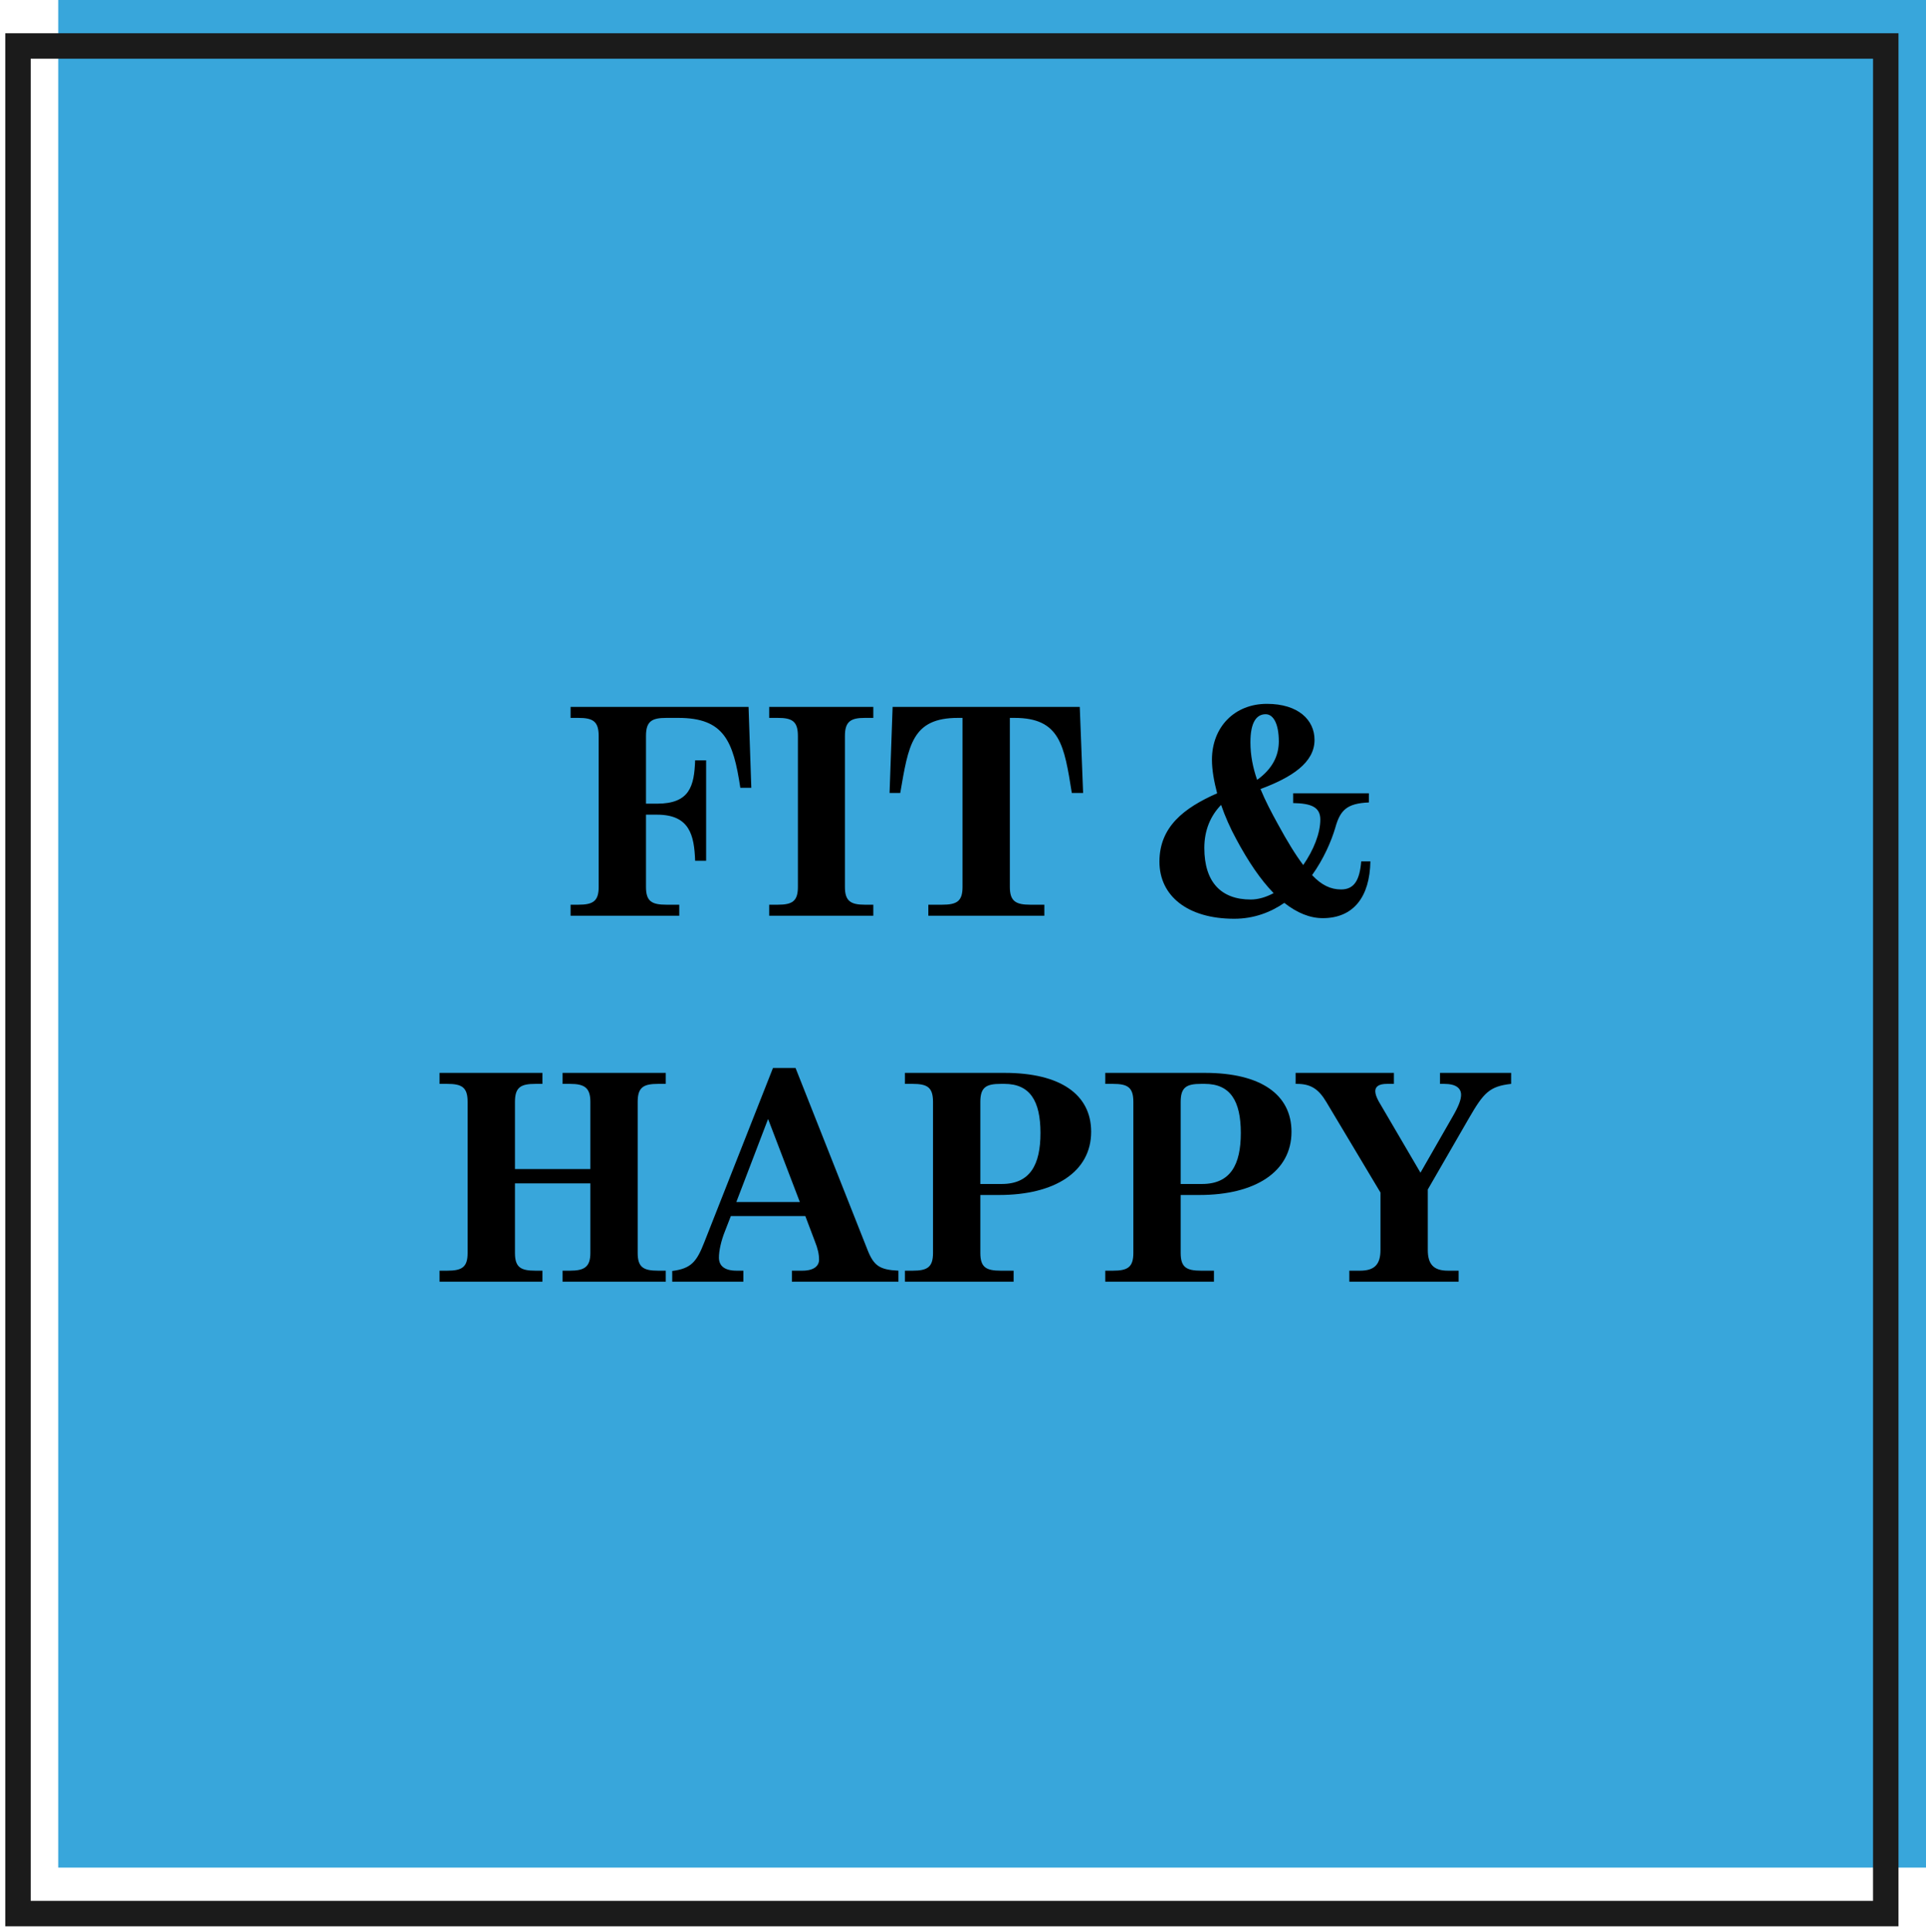
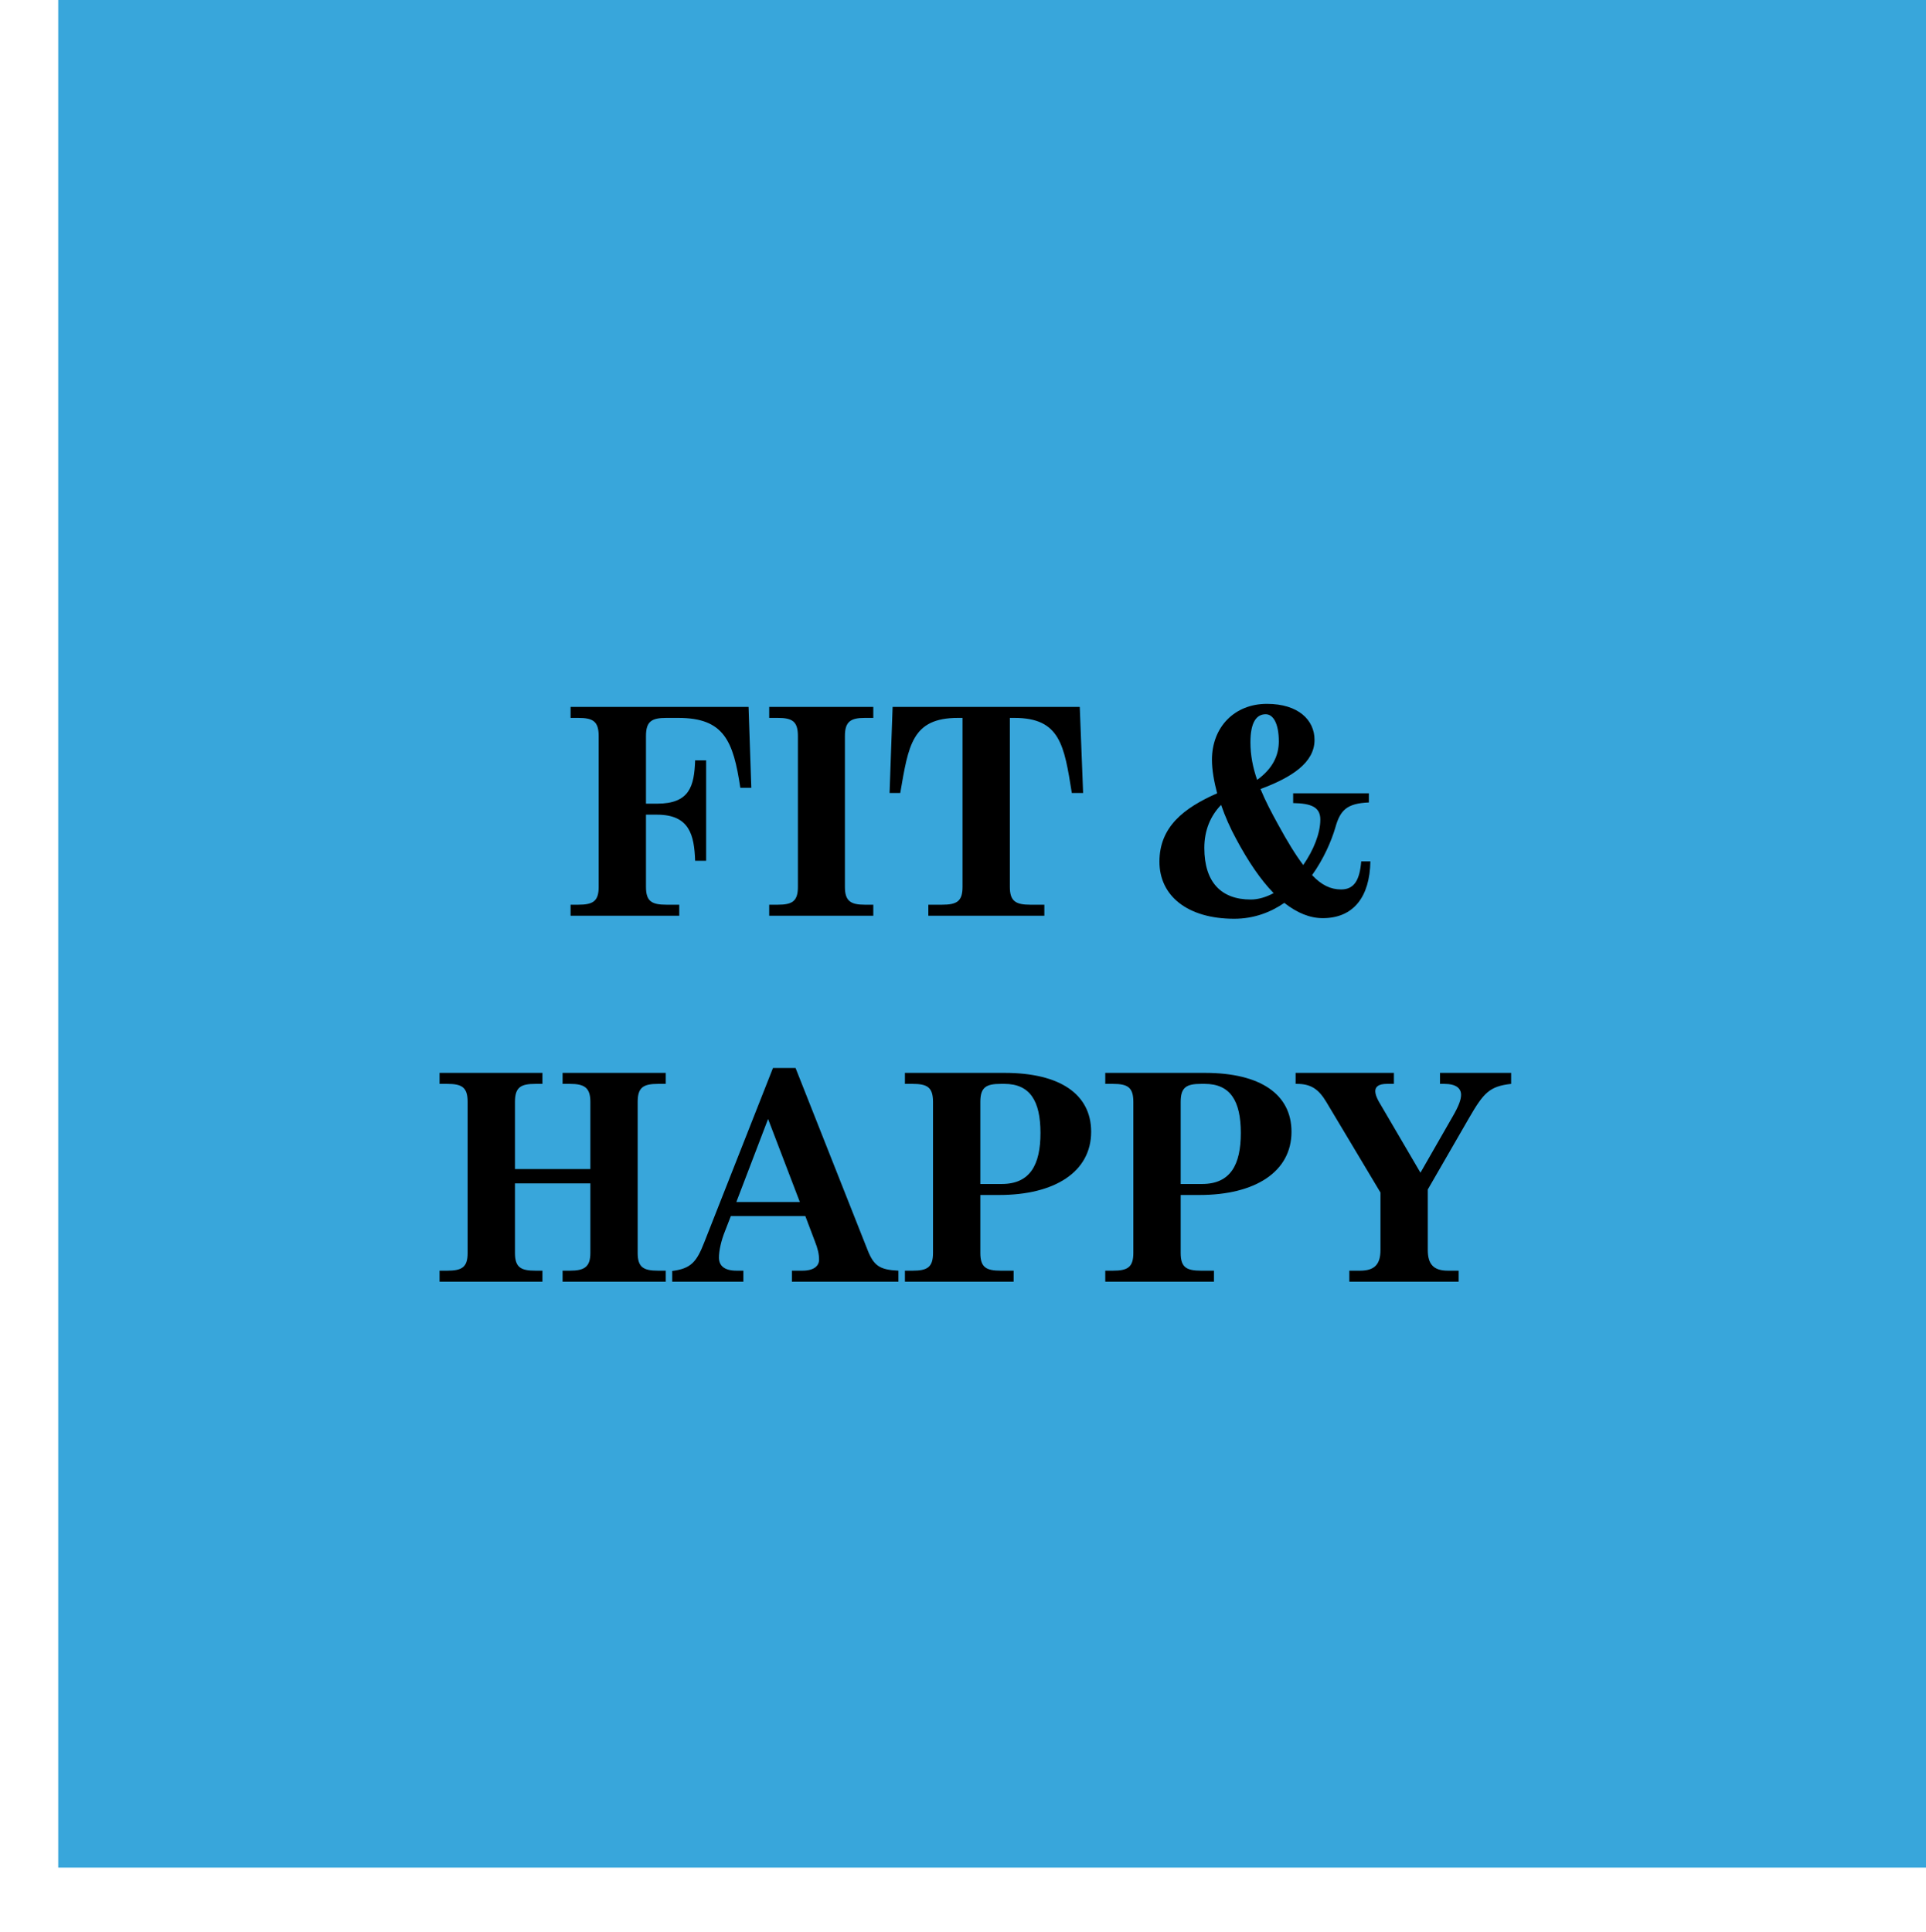
<svg xmlns="http://www.w3.org/2000/svg" width="321" height="322" viewBox="0 0 321 322" fill="none">
  <rect x="9.705" width="311.295" height="311.295" fill="#38A6DB" />
-   <rect x="3" y="7.663" width="311.295" height="311.295" stroke="#1B1B1B" stroke-width="4.24" />
  <path d="M95.097 152.631H113.21V150.799H111.073C108.631 150.799 107.664 150.239 107.664 147.848V135.79H109.496C114.94 135.79 115.703 139.199 115.856 143.472H117.688V126.733H115.856C115.703 131.058 114.94 133.958 109.496 133.958H107.664V122.663C107.664 120.22 108.631 119.661 111.073 119.661H113.058C120.69 119.661 122.216 123.527 123.386 131.312H125.218L124.76 117.829H95.097V119.661H96.369C98.811 119.661 99.778 120.22 99.778 122.663V147.848C99.778 150.239 98.811 150.799 96.369 150.799H95.097V152.631ZM128.201 152.631H145.551V150.799H144.126C141.786 150.799 140.819 150.189 140.819 147.848V122.663C140.819 120.271 141.786 119.661 144.126 119.661H145.551V117.829H128.201V119.661H129.625C132.017 119.661 132.983 120.22 132.983 122.663V147.848C132.983 150.239 132.017 150.799 129.625 150.799H128.201V152.631ZM154.723 152.631H174.058V150.799H171.717C169.326 150.799 168.308 150.239 168.308 147.848V119.661H169.071C176.703 119.661 177.365 124.24 178.637 132.177H180.519L179.96 117.829H148.77L148.261 132.177H150.042C151.416 124.24 151.976 119.661 159.659 119.661H160.422V147.848C160.422 150.239 159.455 150.799 157.013 150.799H154.723V152.631ZM217.205 144.185C215.933 142.506 214.559 140.267 212.982 137.367C211.913 135.433 210.896 133.5 210.082 131.516C215.272 129.582 219.088 127.14 219.088 123.324C219.088 120.017 216.391 117.32 211.15 117.32C205.757 117.32 201.992 121.187 201.992 126.631C201.992 128.361 202.348 130.295 202.857 132.228C197.311 134.67 193.24 137.825 193.24 143.625C193.24 149.324 197.921 153.14 205.706 153.14C208.962 153.14 211.761 152.071 214.05 150.494C216.187 152.173 218.324 153.038 220.461 153.038C225.6 153.038 228.297 149.476 228.399 143.574H226.872C226.618 146.627 225.753 148.255 223.514 148.255C221.784 148.255 220.258 147.543 218.68 145.864C220.614 143.167 221.886 140.216 222.547 137.977C223.361 135.026 224.481 133.907 228.144 133.754V132.228H215.526V133.856C218.528 133.907 220.054 134.518 220.054 136.604C220.054 138.893 218.935 141.692 217.205 144.185ZM209.522 129.989C208.81 127.954 208.403 125.868 208.403 123.731C208.403 120.373 209.42 119.05 210.947 119.05C212.219 119.05 213.135 120.627 213.135 123.578C213.135 125.97 212.066 128.158 209.522 129.989ZM203.518 134.161C204.18 136.095 205.045 138.028 206.011 139.809C208.047 143.625 210.133 146.678 212.27 148.866C211.048 149.527 209.726 149.934 208.454 149.934C203.569 149.934 200.72 147.085 200.72 141.335C200.72 138.334 201.788 135.942 203.518 134.161ZM73.259 213.631H90.406V211.799H89.236C86.793 211.799 85.827 211.239 85.827 208.848V197.247H98.394V208.848C98.394 211.189 97.376 211.799 94.985 211.799H93.764V213.631H110.961V211.799H109.689C107.247 211.799 106.28 211.239 106.28 208.848V183.663C106.28 181.22 107.247 180.661 109.689 180.661H110.961V178.829H93.764V180.661H94.985C97.376 180.661 98.394 181.271 98.394 183.663V194.856H85.827V183.663C85.827 181.22 86.793 180.661 89.236 180.661H90.406V178.829H73.259V180.661H74.531C76.974 180.661 77.94 181.22 77.94 183.663V208.848C77.94 211.239 76.974 211.799 74.531 211.799H73.259V213.631ZM121.807 202.692H134.221L135.799 206.864C136.308 208.136 136.511 209.052 136.511 209.967C136.511 210.934 135.748 211.799 133.713 211.799H131.983V213.631H149.74V211.799C146.585 211.647 145.619 210.985 144.55 208.238L132.593 178.015H128.828L117.38 207.067C116.108 210.324 115.192 211.443 112.038 211.85V213.631H123.893V211.799H122.773C120.738 211.799 119.822 210.985 119.822 209.611C119.822 208.492 120.179 206.813 120.84 205.185L121.807 202.692ZM133.306 200.351H122.723L128.014 186.512L133.306 200.351ZM150.821 213.631H168.935V211.799H166.798C164.356 211.799 163.389 211.239 163.389 208.848V199.181H166.543C175.804 199.181 181.858 195.314 181.858 188.649C181.858 182.391 176.669 178.829 167.459 178.829H150.821V180.661H152.093C154.536 180.661 155.502 181.22 155.502 183.663V208.848C155.502 211.239 154.536 211.799 152.093 211.799H150.821V213.631ZM163.389 197.349V183.663C163.389 181.22 164.356 180.661 166.798 180.661H167.408C171.631 180.661 173.412 183.459 173.412 188.852C173.412 194.144 171.682 197.349 166.95 197.349H163.389ZM184.211 213.631H202.325V211.799H200.188C197.746 211.799 196.779 211.239 196.779 208.848V199.181H199.933C209.194 199.181 215.248 195.314 215.248 188.649C215.248 182.391 210.059 178.829 200.849 178.829H184.211V180.661H185.483C187.926 180.661 188.892 181.22 188.892 183.663V208.848C188.892 211.239 187.926 211.799 185.483 211.799H184.211V213.631ZM196.779 197.349V183.663C196.779 181.22 197.746 180.661 200.188 180.661H200.798C205.021 180.661 206.802 183.459 206.802 188.852C206.802 194.144 205.072 197.349 200.34 197.349H196.779ZM224.889 213.631H243.104V211.799H241.324C238.932 211.799 237.965 210.731 237.965 208.339V198.265L244.834 186.359C247.276 182.136 248.243 181.068 251.856 180.661V178.829H240.001V180.661H240.713C242.646 180.661 243.511 181.373 243.511 182.492C243.511 183.306 243.104 184.375 242.138 186.054L236.744 195.467L229.774 183.561C229.418 182.899 229.214 182.34 229.214 181.882C229.214 181.169 229.723 180.661 231.148 180.661H232.318V178.829H215.934V180.661H216.138C218.428 180.661 219.75 181.475 221.073 183.713L230.079 198.774V208.339C230.079 210.731 229.112 211.799 226.67 211.799H224.889V213.631Z" fill="black" />
</svg>